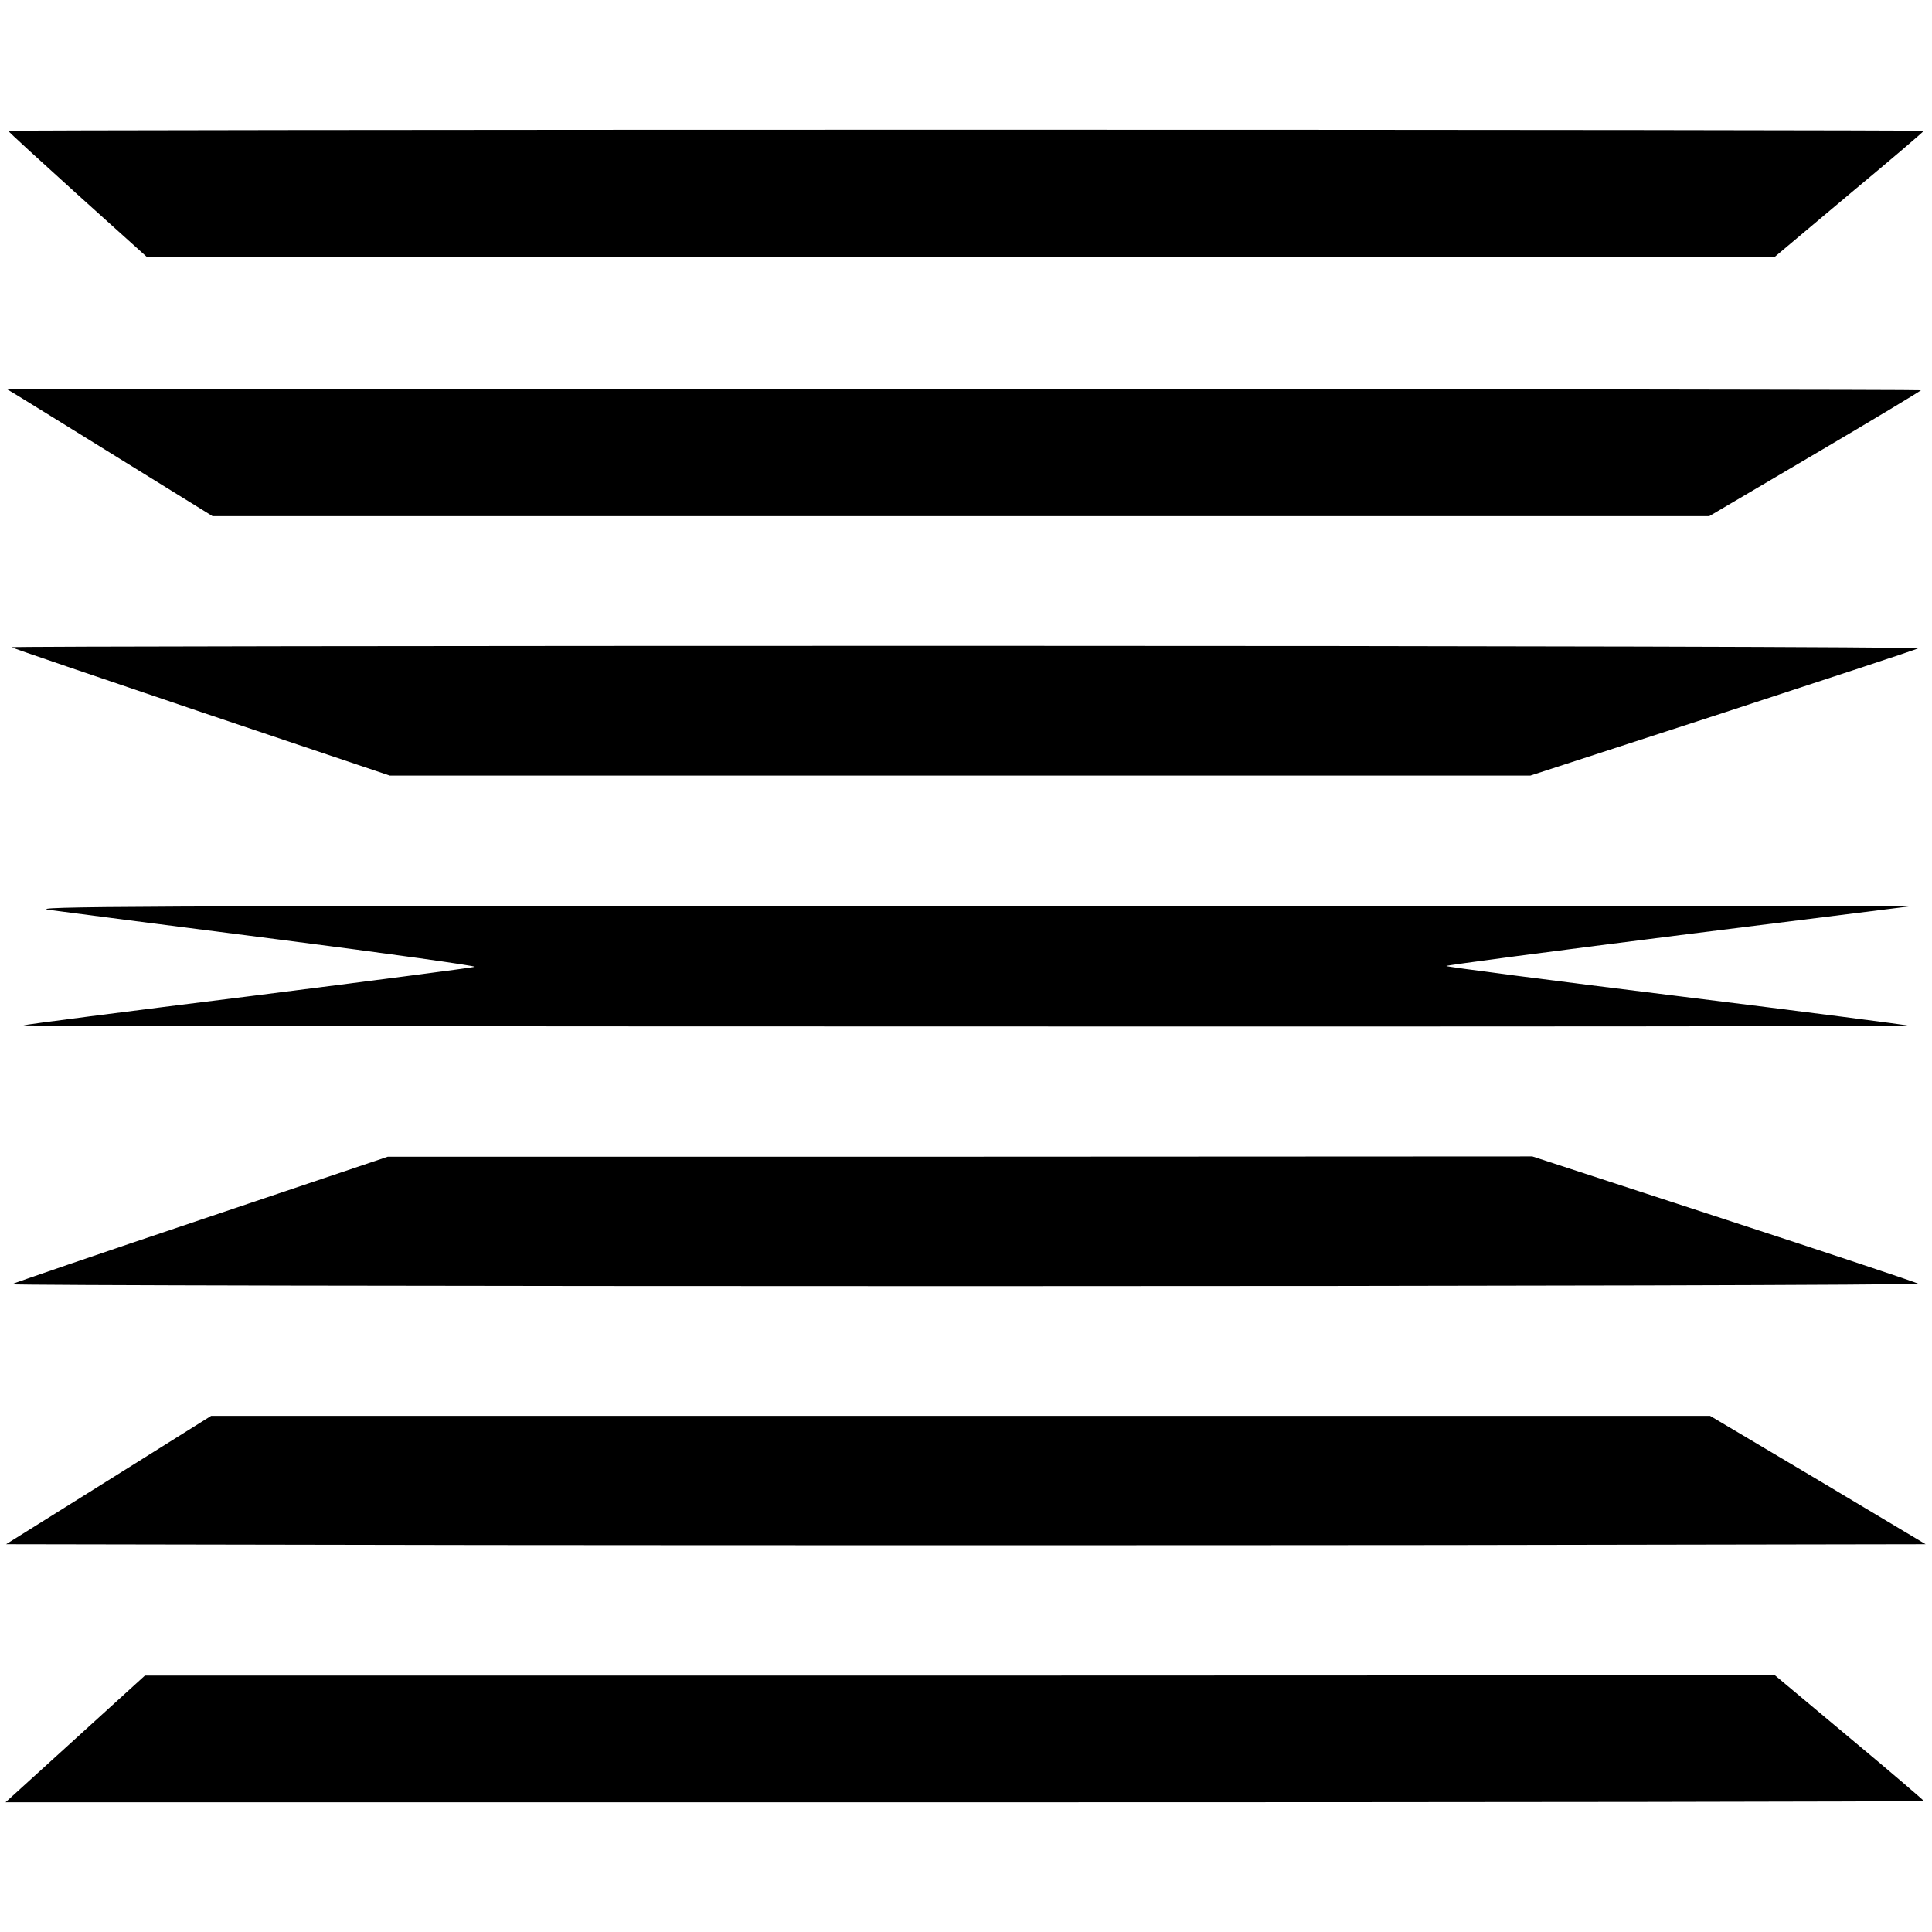
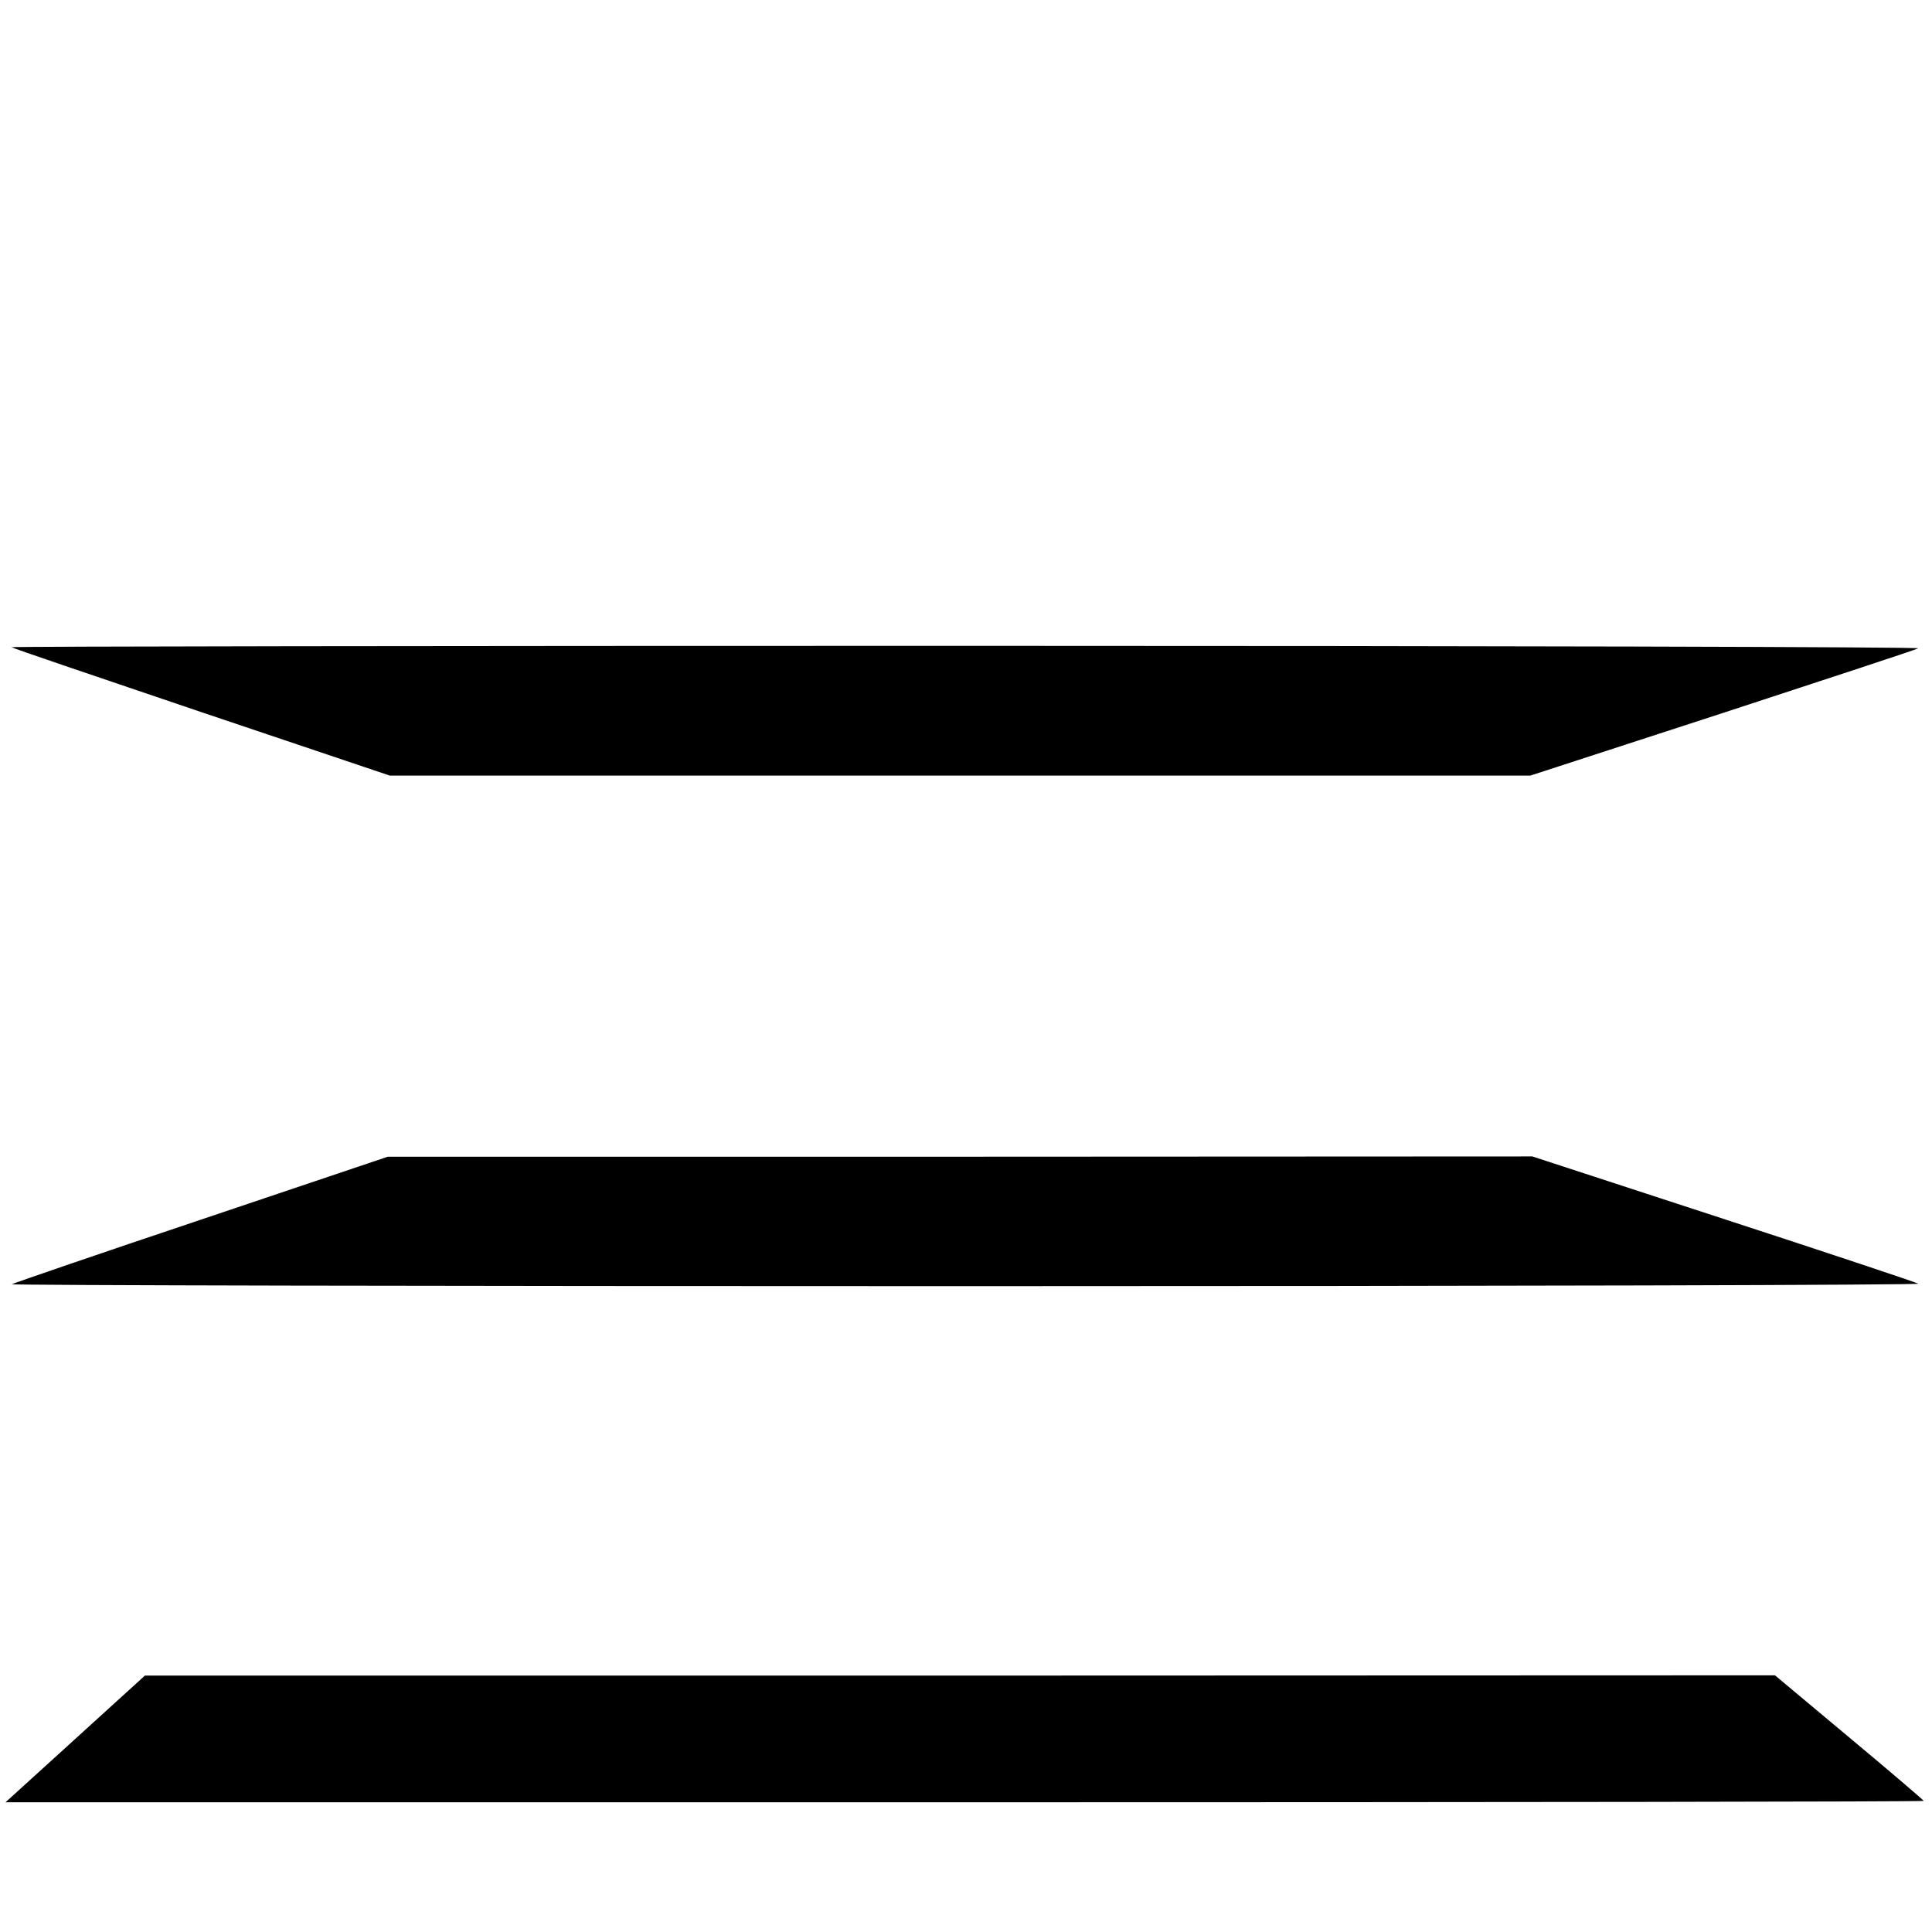
<svg xmlns="http://www.w3.org/2000/svg" version="1.0" width="700pt" height="700pt" viewBox="0 0 700 700" preserveAspectRatio="xMidYMid meet">
  <g transform="translate(0,700) scale(0.1,-0.1)" fill="#000000" stroke="none">
-     <path d="M30 6526 c0 -3 113 -106 250 -230 l251 -226 2950 0 2950 0 269 226 c149 124 270 227 270 230 0 2 -1561 4 -3470 4 -1909 0 -3470 -2 -3470 -4z" />
-     <path d="M60 5569 c19 -12 187 -115 372 -230 l338 -209 2712 0 2711 0 384 226 c211 124 383 228 383 230 0 2 -1560 4 -3467 4 l-3468 0 35 -21z" />
    <path d="M42 4655 c2 -3 312 -108 687 -235 l683 -230 2066 0 2067 0 695 226 c382 125 702 230 710 235 8 5 -1544 9 -3449 9 -1905 0 -3462 -2 -3459 -5z" />
-     <path d="M180 3703 c58 -8 431 -56 830 -107 399 -51 718 -96 710 -99 -8 -3 -377 -51 -820 -107 -443 -55 -809 -102 -815 -105 -5 -2 1530 -4 3413 -4 1882 -1 3422 1 3422 2 0 2 -378 51 -840 108 -462 57 -840 106 -840 109 0 3 381 53 848 112 l847 106 -3430 0 c-3052 0 -3418 -2 -3325 -15z" />
    <path d="M728 2581 c-373 -125 -681 -231 -685 -234 -3 -4 1553 -7 3458 -7 1939 0 3457 4 3449 9 -8 5 -326 111 -706 235 l-692 226 -2073 -1 -2074 0 -677 -228z" />
-     <path d="M393 1637 l-371 -232 1739 -3 c956 -1 2521 -1 3478 0 l1738 3 -390 233 -391 232 -2715 0 -2716 0 -372 -233z" />
    <path d="M272 699 l-252 -229 3475 0 c1911 0 3475 2 3475 5 0 2 -121 106 -270 230 l-269 225 -2953 -1 -2953 0 -253 -230z" />
  </g>
</svg>